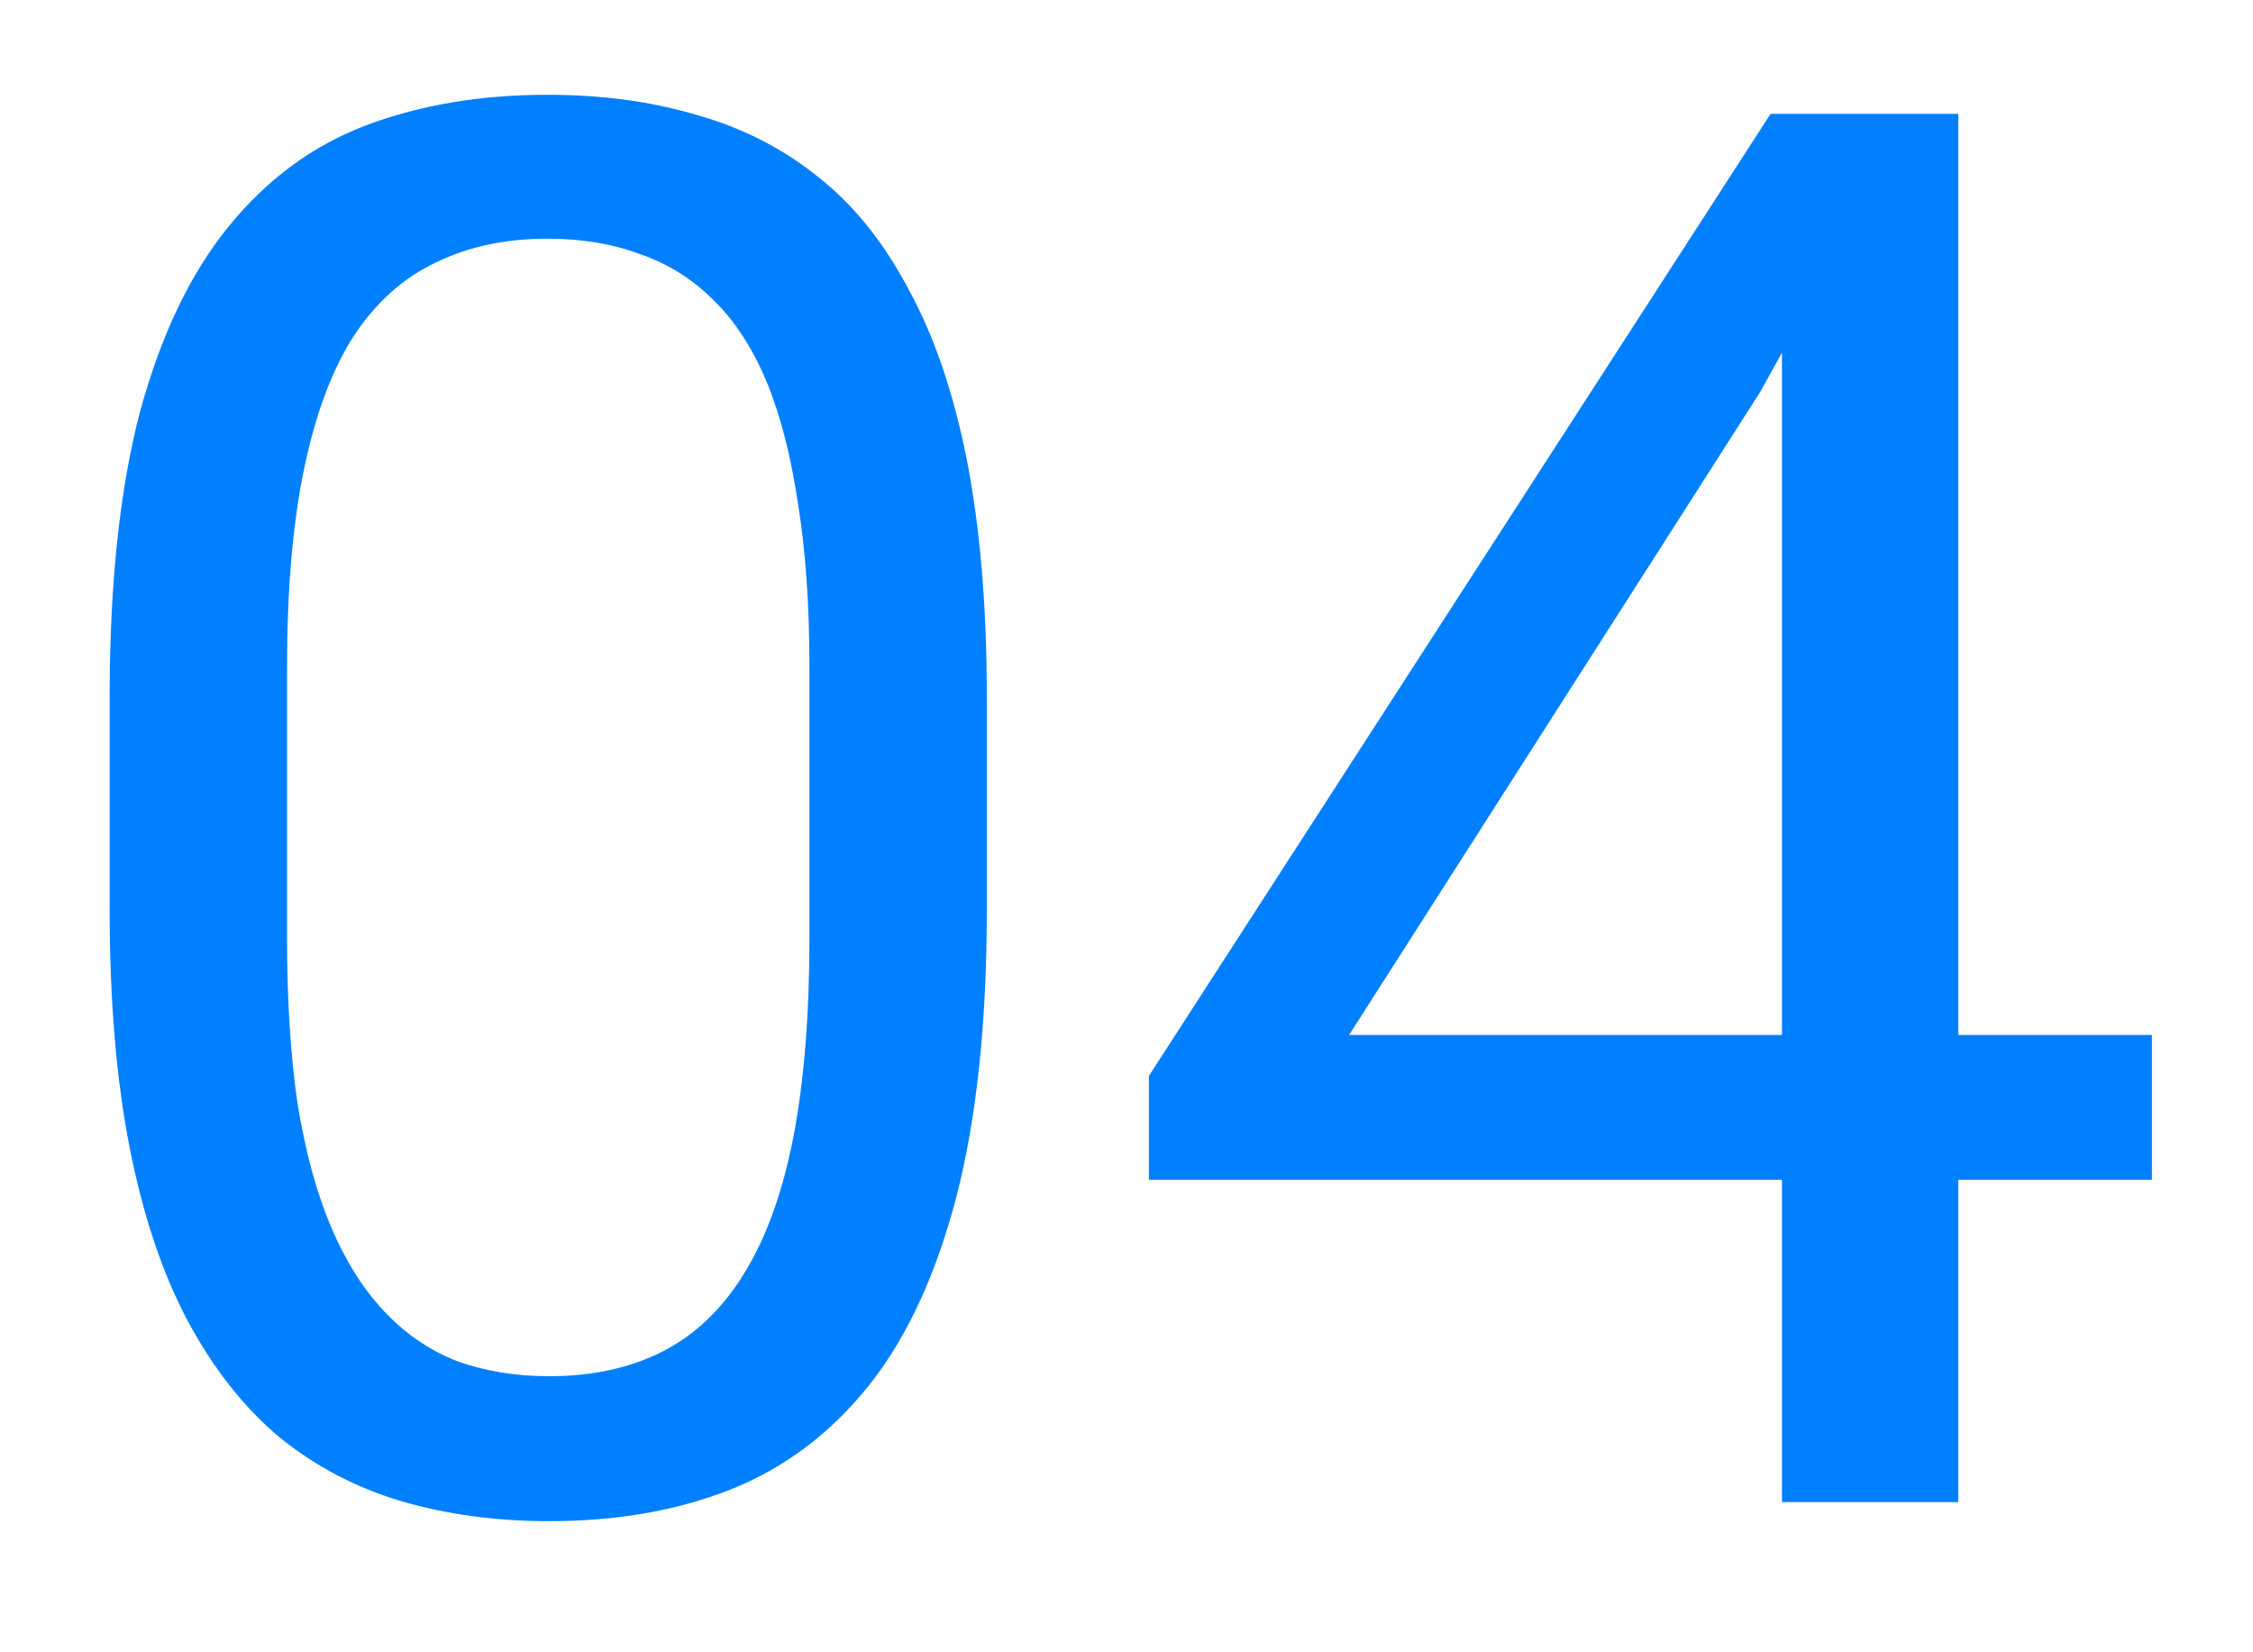
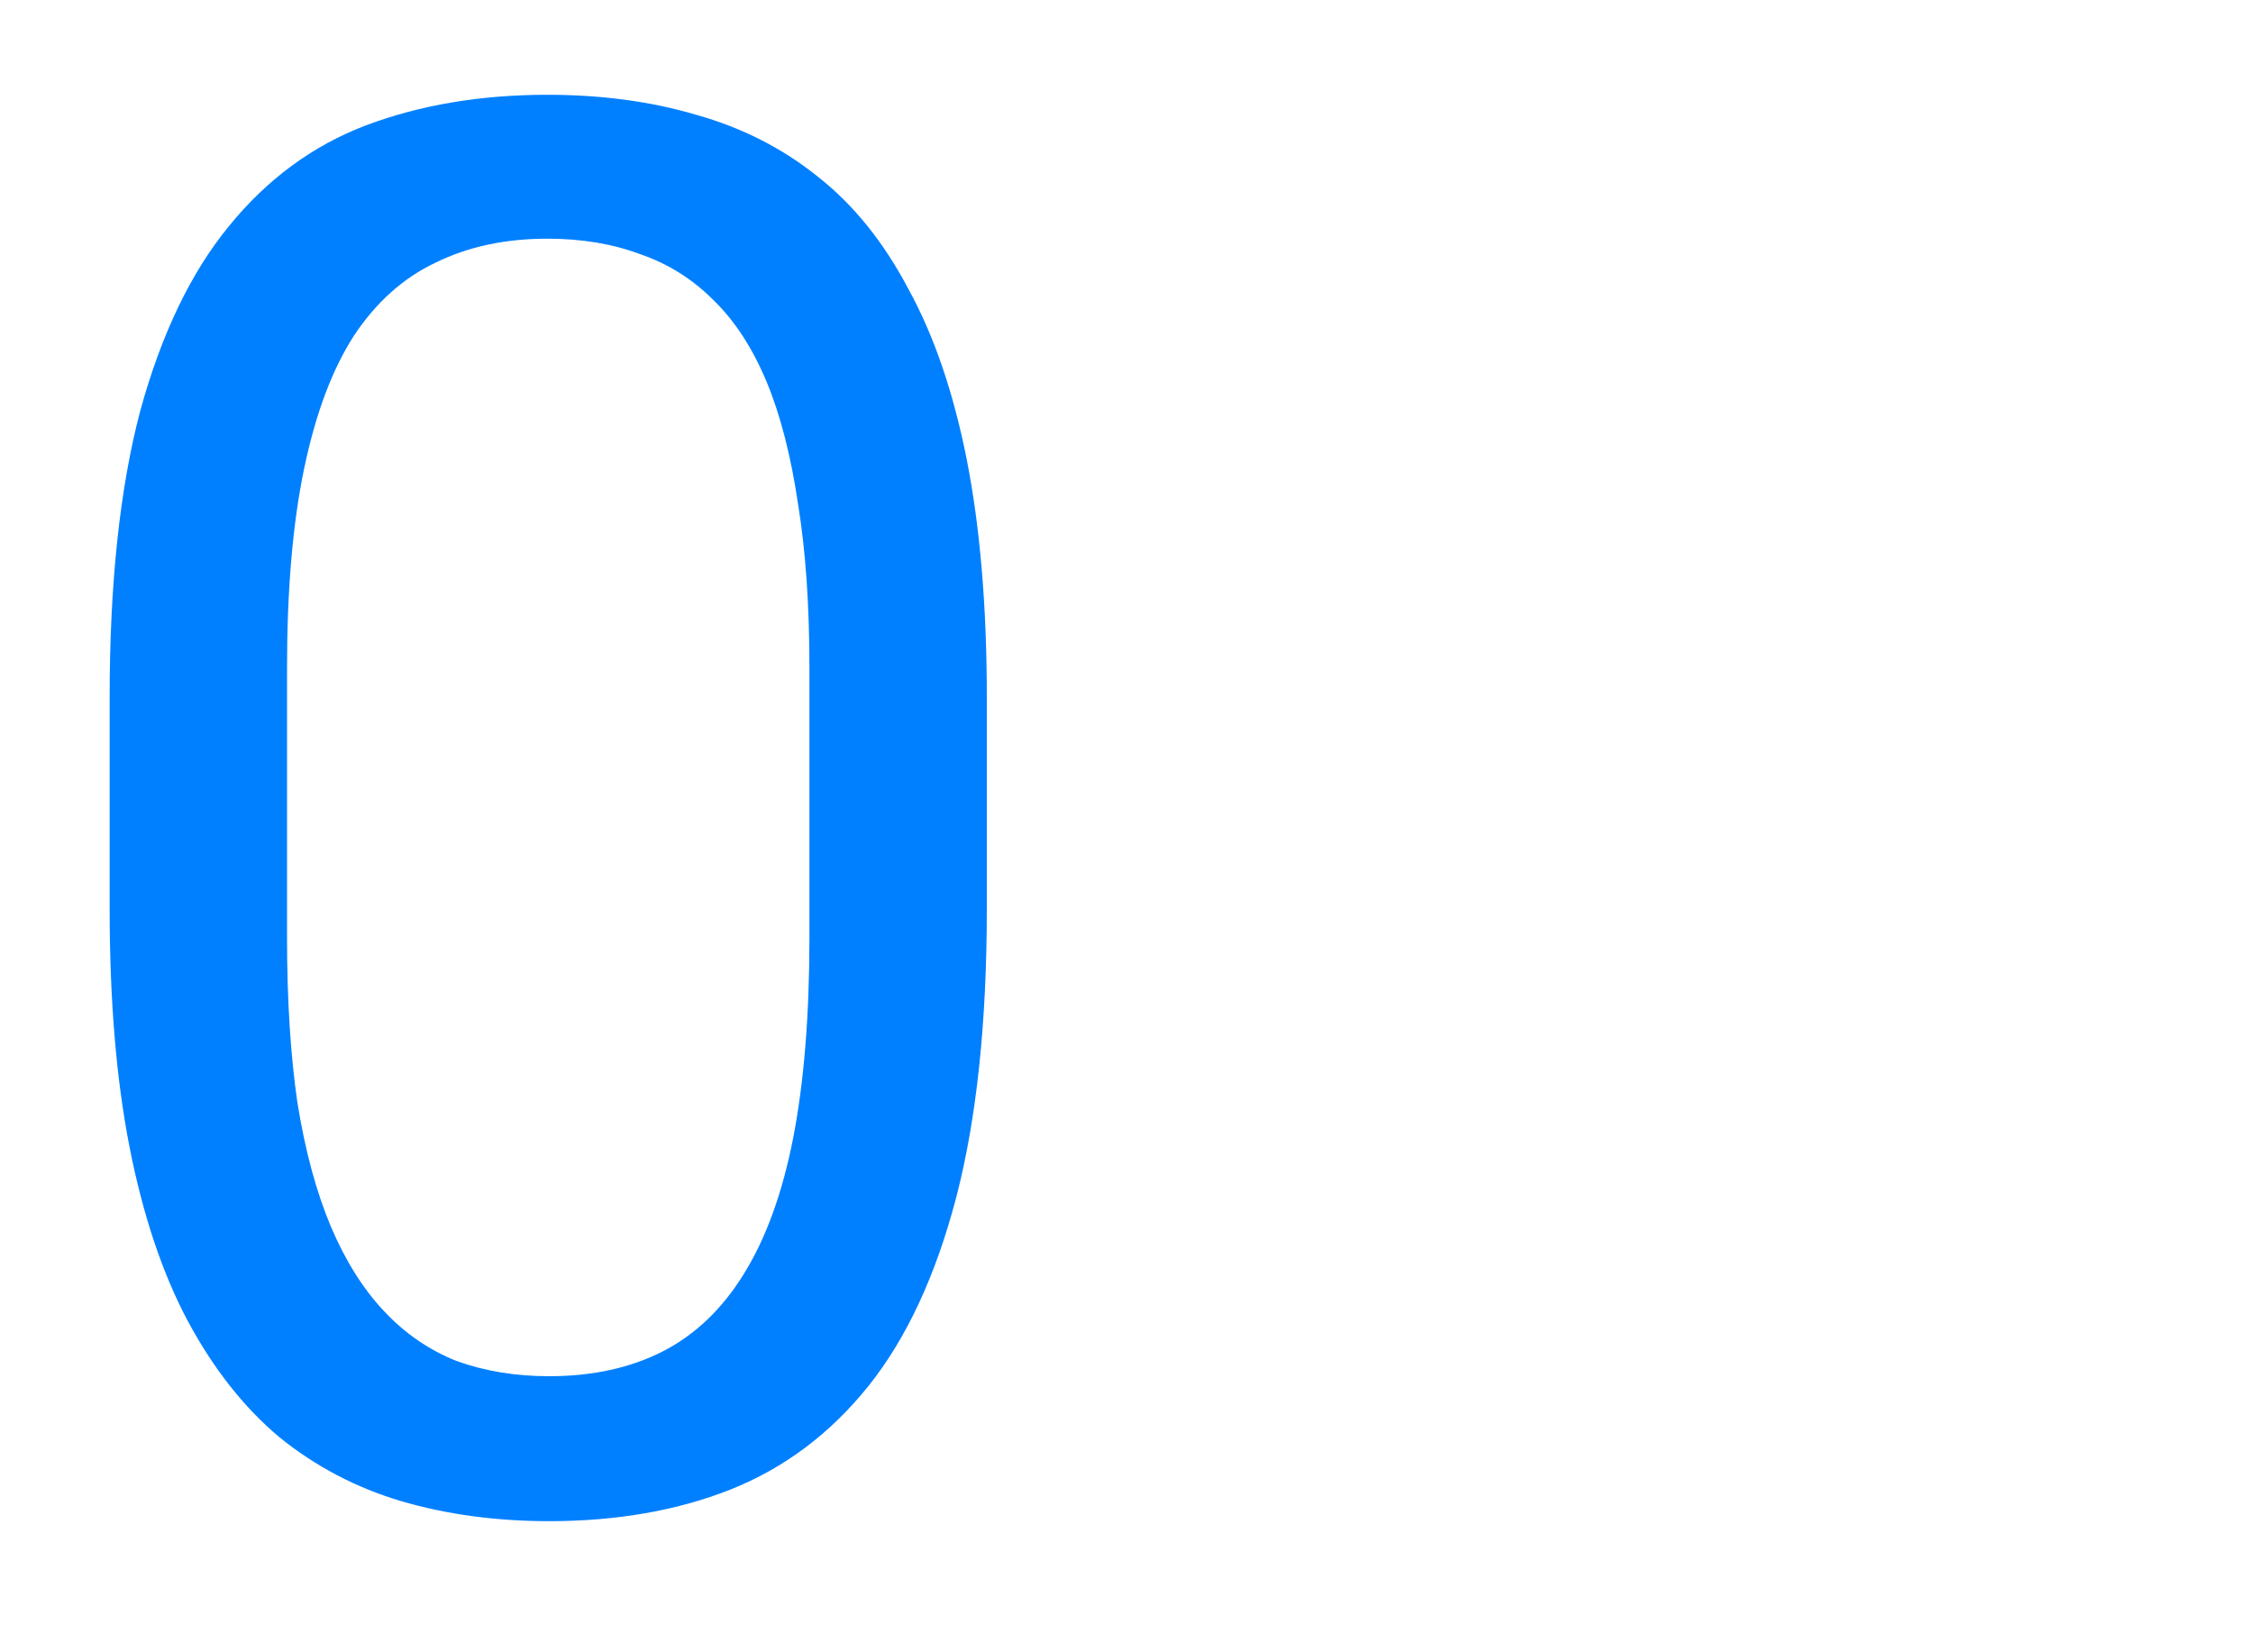
<svg xmlns="http://www.w3.org/2000/svg" width="15" height="11" viewBox="0 0 15 11" fill="none">
  <path d="M6.57 4.643V6.052C6.57 6.809 6.502 7.448 6.367 7.969C6.231 8.489 6.037 8.908 5.783 9.226C5.529 9.543 5.222 9.774 4.862 9.917C4.507 10.057 4.105 10.127 3.656 10.127C3.301 10.127 2.973 10.082 2.672 9.994C2.372 9.905 2.101 9.763 1.86 9.568C1.623 9.369 1.42 9.111 1.25 8.794C1.081 8.477 0.952 8.091 0.863 7.639C0.774 7.186 0.73 6.657 0.73 6.052V4.643C0.73 3.885 0.798 3.25 0.933 2.738C1.073 2.226 1.27 1.816 1.523 1.507C1.777 1.194 2.082 0.969 2.438 0.834C2.797 0.699 3.199 0.631 3.644 0.631C4.003 0.631 4.333 0.675 4.634 0.764C4.938 0.849 5.209 0.986 5.446 1.177C5.683 1.363 5.884 1.613 6.049 1.926C6.219 2.235 6.348 2.613 6.437 3.062C6.525 3.511 6.57 4.037 6.57 4.643ZM5.389 6.242V4.446C5.389 4.031 5.364 3.667 5.313 3.354C5.266 3.037 5.197 2.766 5.104 2.542C5.01 2.317 4.892 2.135 4.748 1.996C4.608 1.856 4.445 1.754 4.259 1.691C4.077 1.623 3.872 1.589 3.644 1.589C3.364 1.589 3.117 1.642 2.901 1.748C2.685 1.85 2.503 2.013 2.355 2.237C2.211 2.461 2.101 2.755 2.025 3.119C1.949 3.483 1.911 3.925 1.911 4.446V6.242C1.911 6.657 1.934 7.023 1.98 7.34C2.031 7.658 2.105 7.933 2.203 8.166C2.3 8.394 2.418 8.582 2.558 8.73C2.698 8.879 2.859 8.989 3.041 9.061C3.227 9.128 3.432 9.162 3.656 9.162C3.944 9.162 4.196 9.107 4.412 8.997C4.627 8.887 4.807 8.716 4.951 8.483C5.099 8.246 5.209 7.943 5.281 7.575C5.353 7.203 5.389 6.758 5.389 6.242Z" fill="#0080FF" />
-   <path d="M14.327 6.89V7.854H7.649V7.163L11.788 0.758H12.746L11.718 2.611L8.982 6.89H14.327ZM13.038 0.758V10H11.864V0.758H13.038Z" fill="#0080FF" />
</svg>